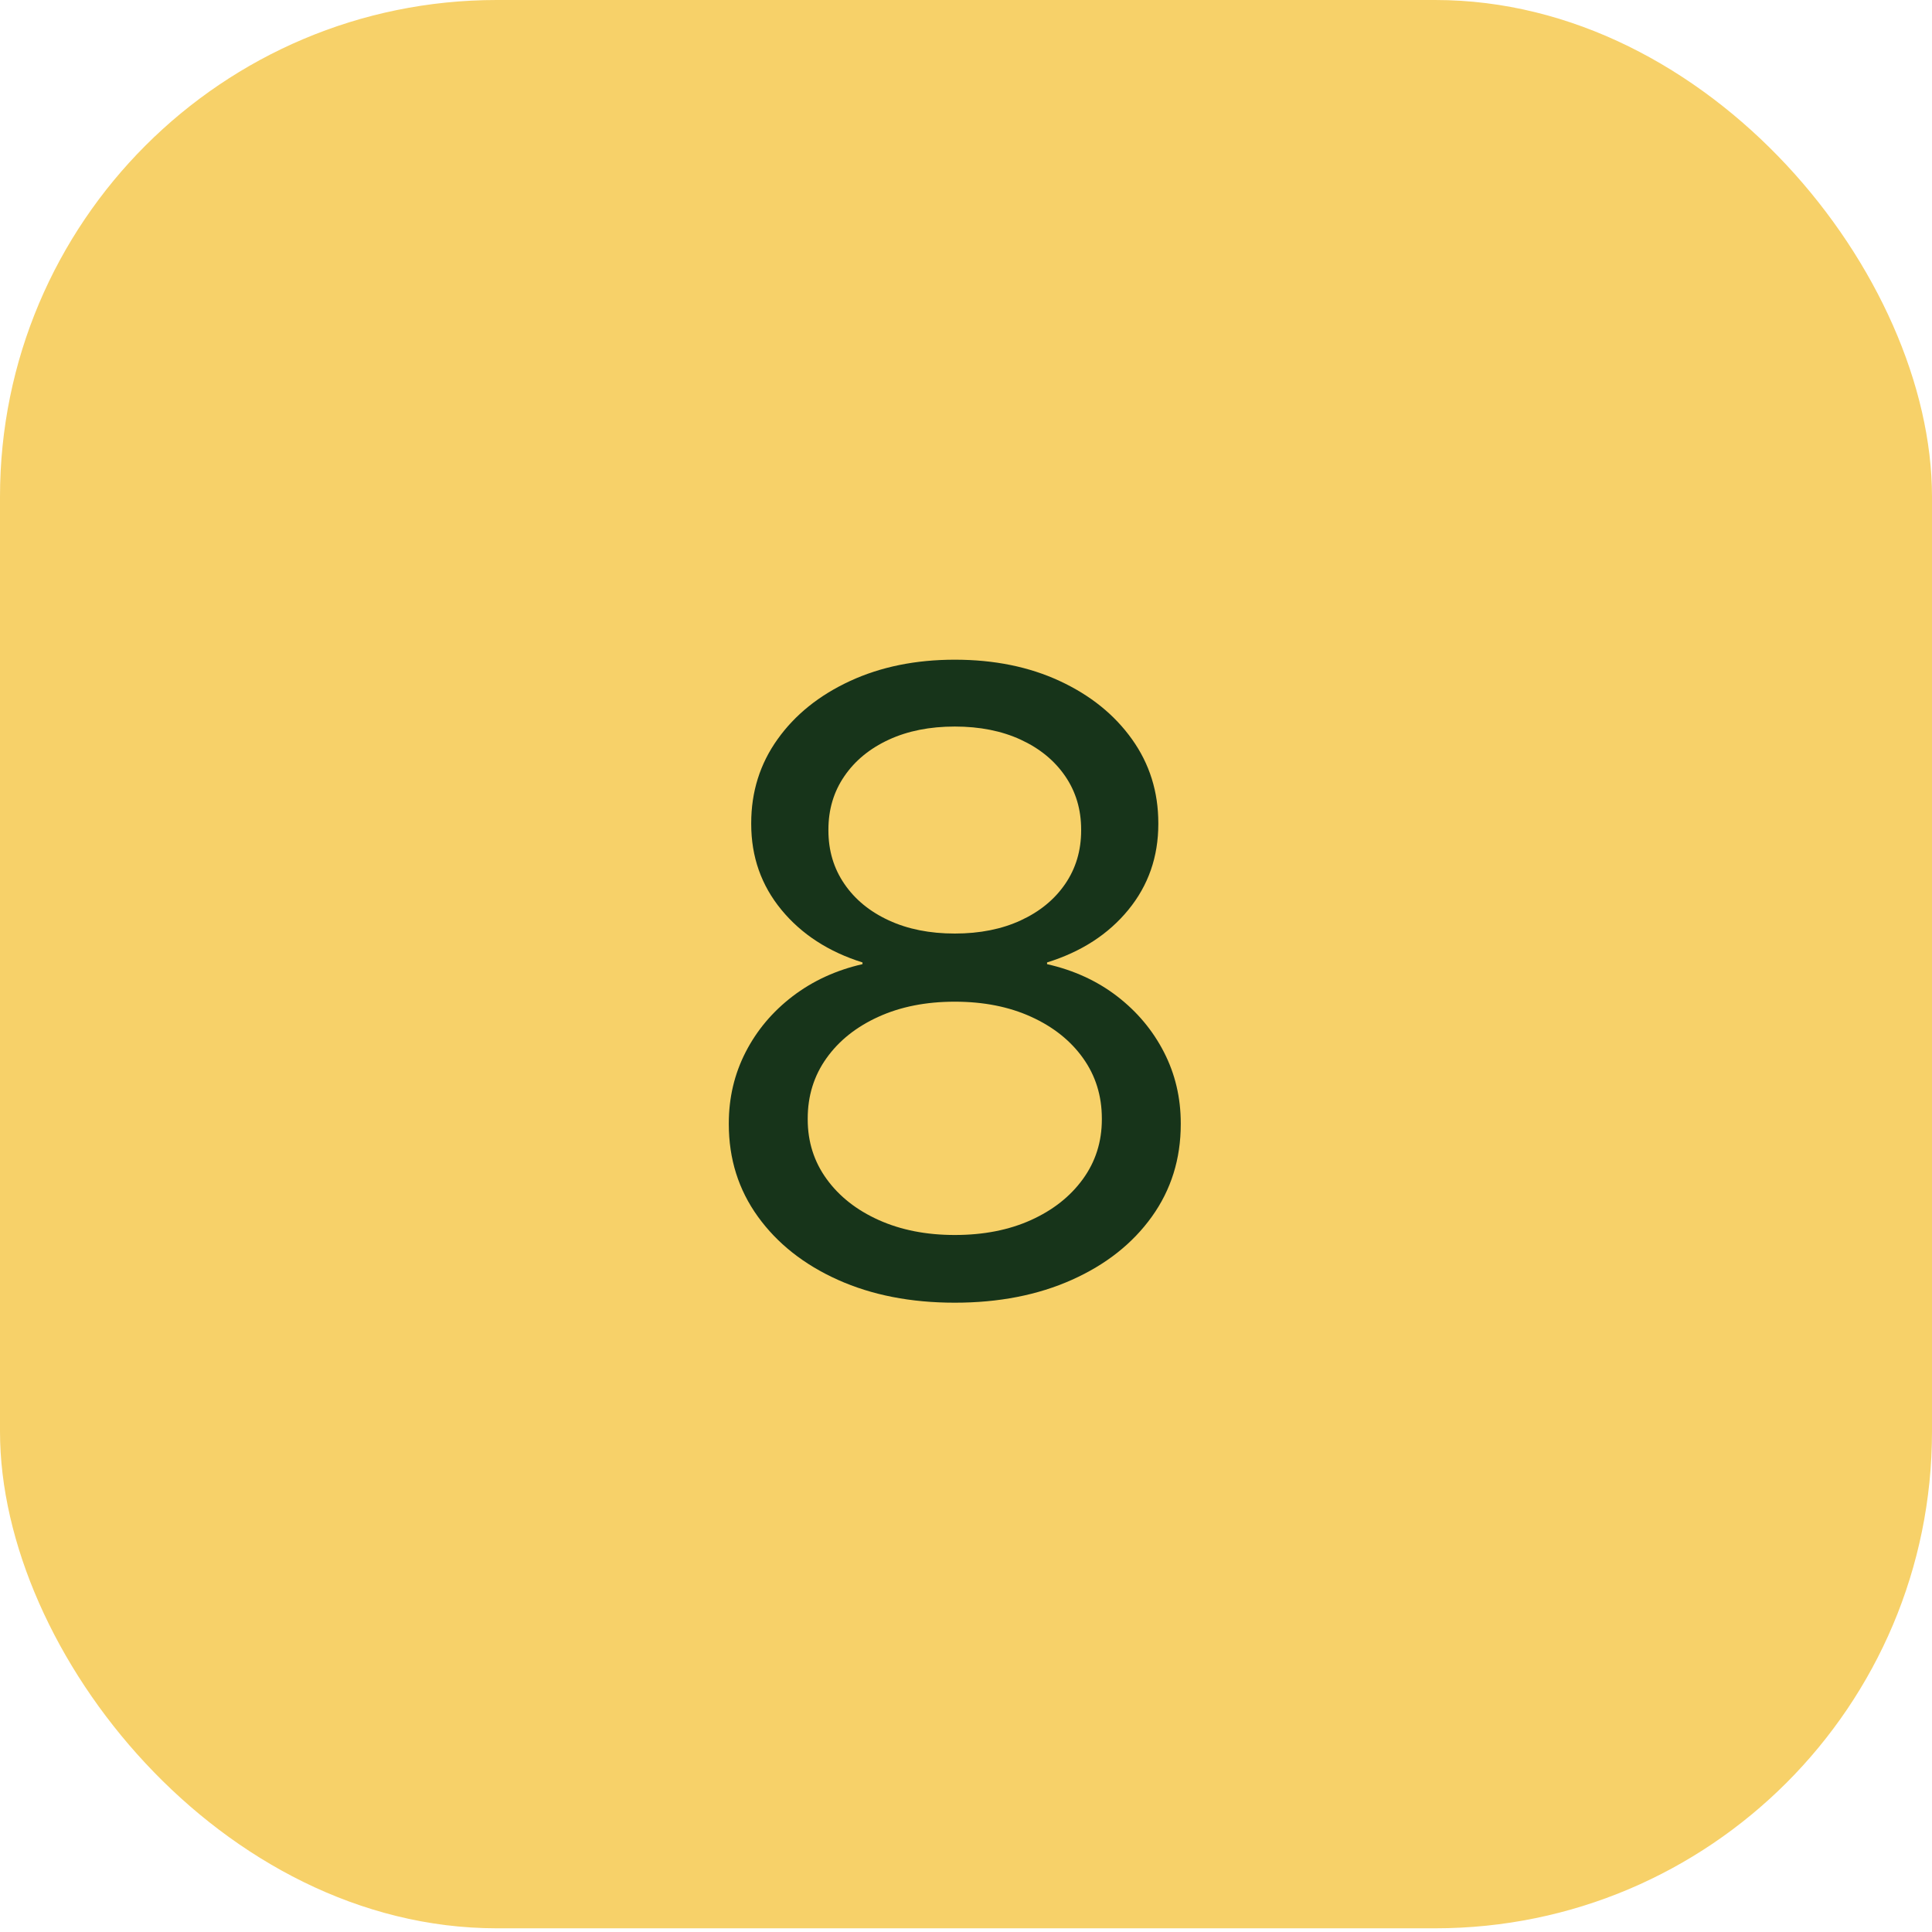
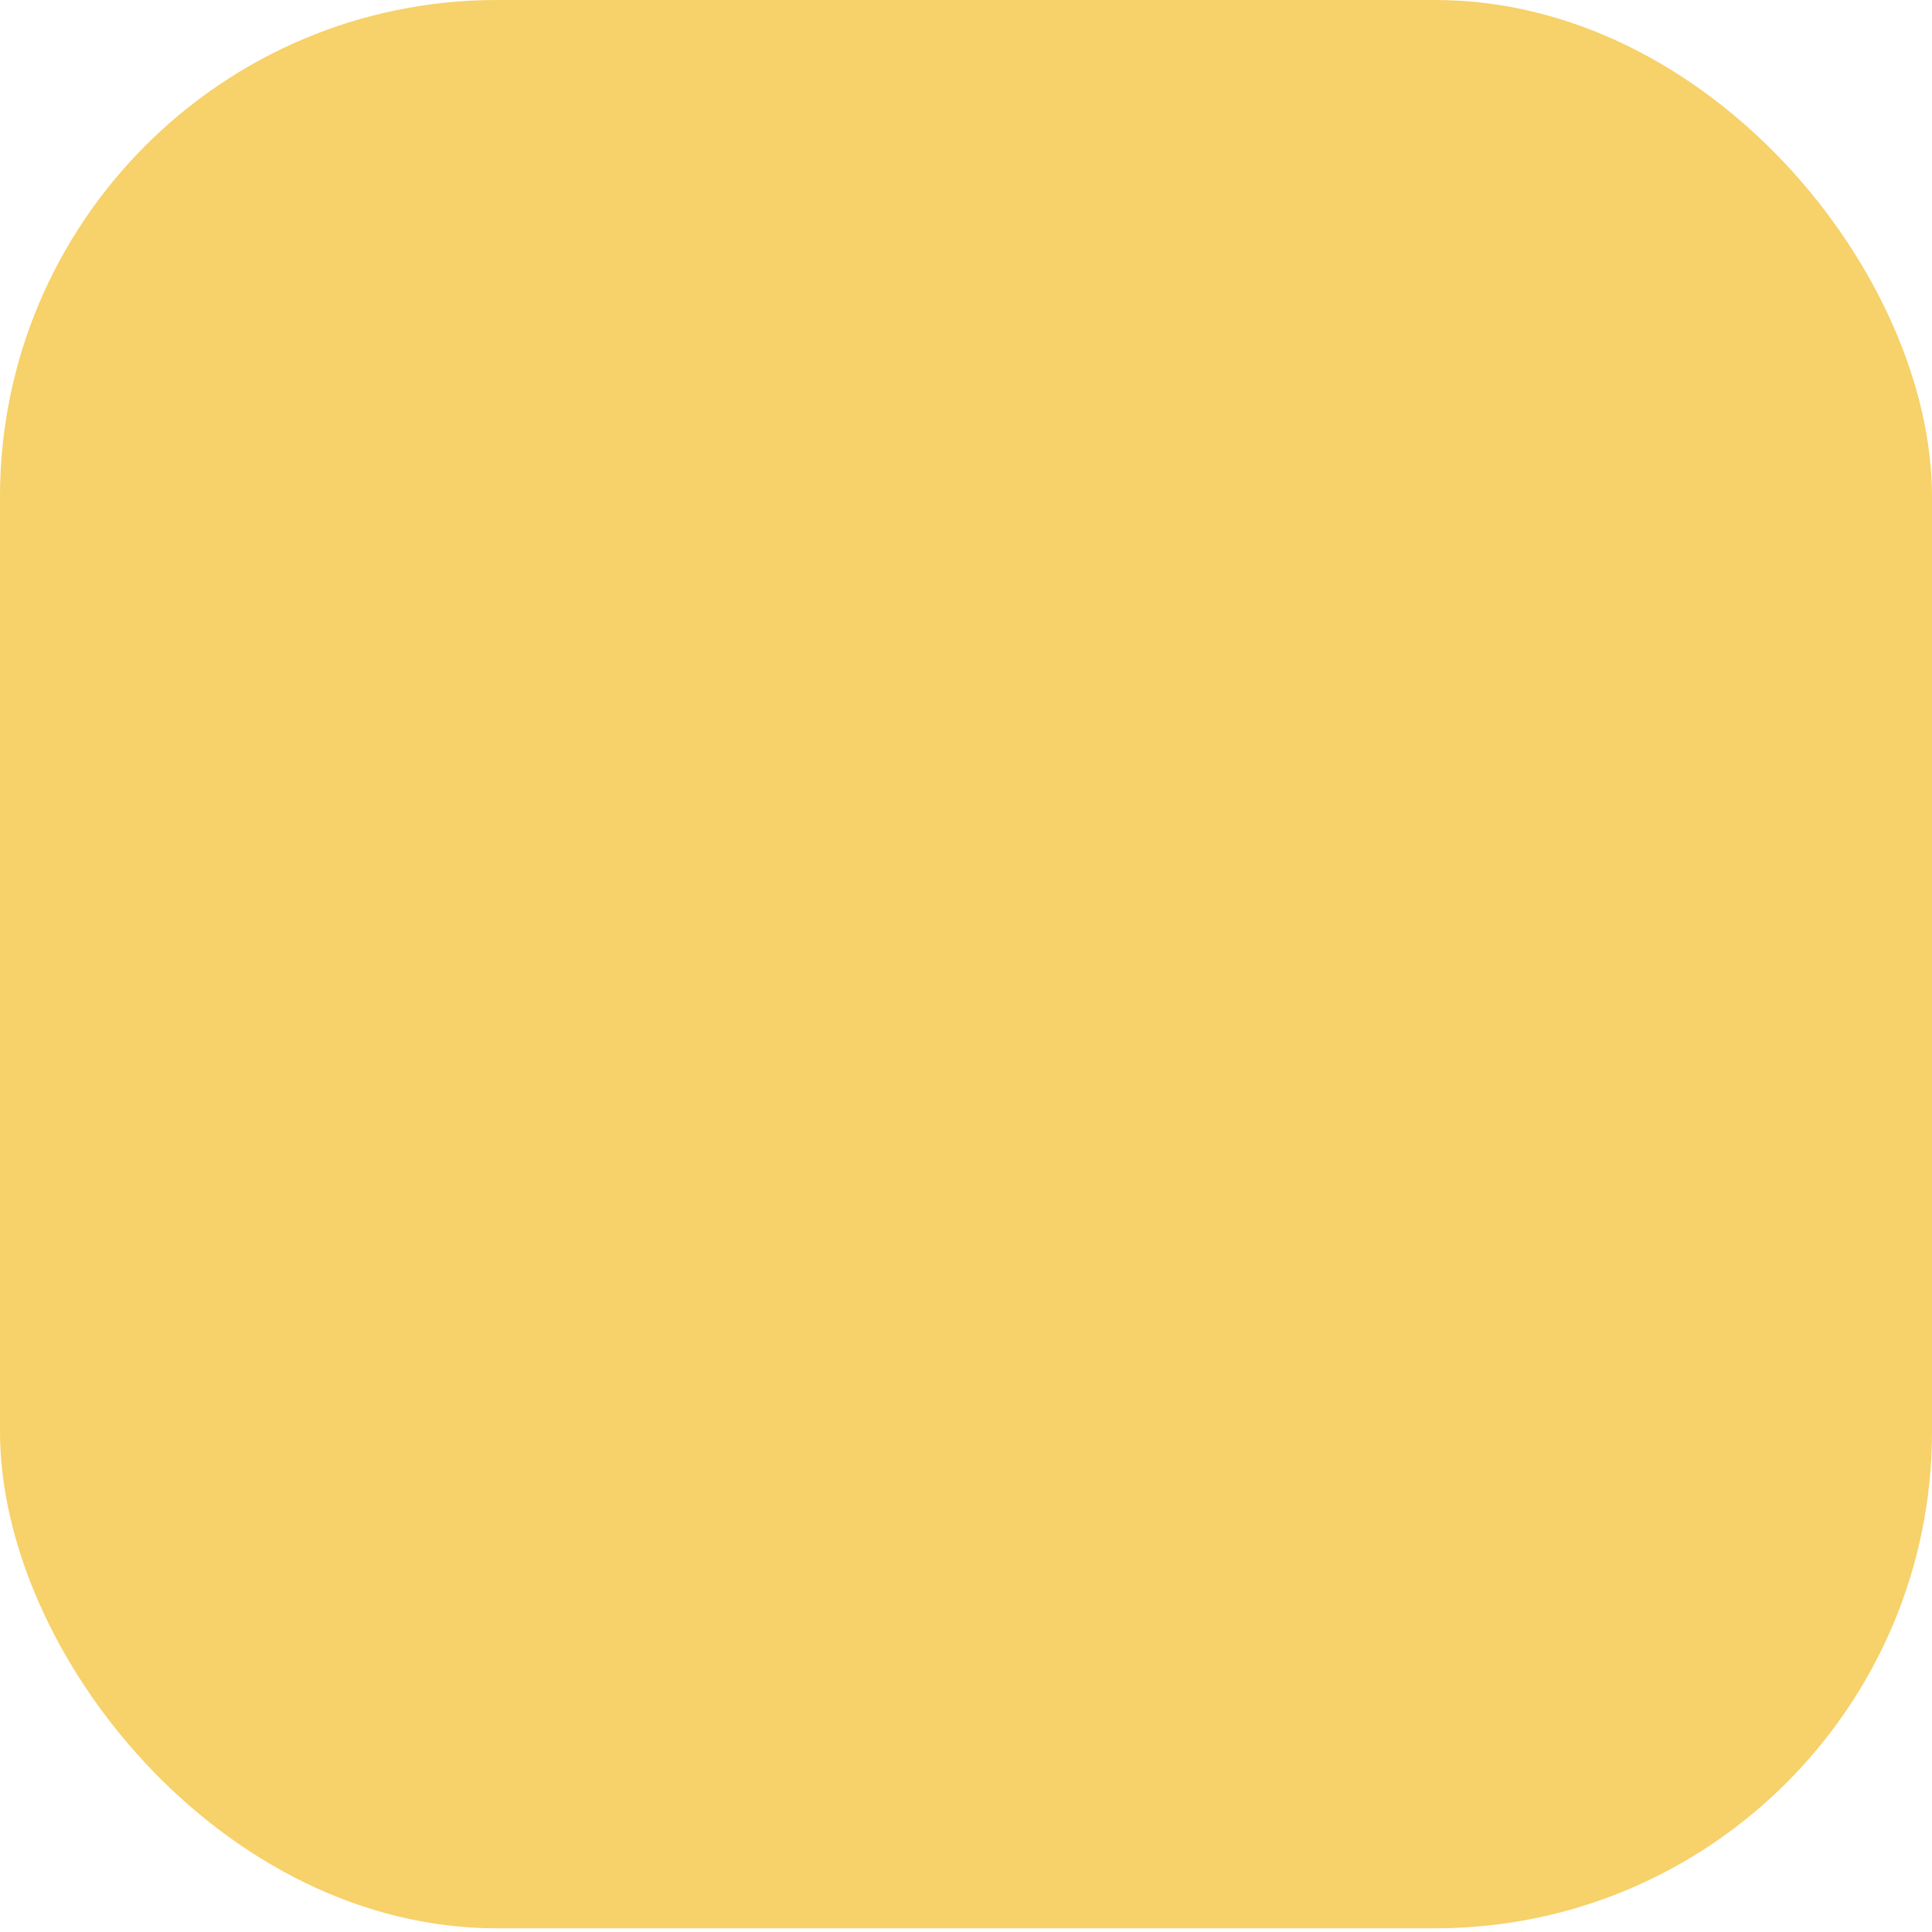
<svg xmlns="http://www.w3.org/2000/svg" width="70px" height="70px" viewBox="0 0 70 70" version="1.1">
  <title>icon-eight</title>
  <g id="icon-eight" stroke="none" stroke-width="1" fill="none" fill-rule="evenodd">
    <rect id="Rectangle" fill="#F7D169" x="0" y="1.42108547e-14" width="70" height="69.866" rx="18" />
    <g id="8" transform="translate(26.406, 23.902)" fill="#17341A" fill-rule="nonzero">
-       <path d="M8.188,23.297 C9.781,23.297 11.195,23.021 12.43,22.469 C13.664,21.917 14.63,21.154 15.328,20.18 C16.026,19.206 16.375,18.089 16.375,16.828 L16.375,16.797 C16.375,15.87 16.172,15.01 15.766,14.219 C15.359,13.427 14.794,12.753 14.07,12.195 C13.346,11.638 12.5,11.25 11.531,11.031 L11.531,10.969 C12.771,10.583 13.753,9.948 14.477,9.062 C15.201,8.177 15.562,7.141 15.562,5.953 L15.562,5.922 C15.562,4.786 15.245,3.773 14.609,2.883 C13.974,1.992 13.102,1.289 11.992,0.773 C10.883,0.258 9.615,0 8.188,0 C6.771,0 5.505,0.258 4.391,0.773 C3.276,1.289 2.401,1.992 1.766,2.883 C1.13,3.773 0.812,4.786 0.812,5.922 L0.812,5.953 C0.812,7.141 1.177,8.177 1.906,9.062 C2.635,9.948 3.615,10.583 4.844,10.969 L4.844,11.031 C3.885,11.25 3.042,11.638 2.312,12.195 C1.583,12.753 1.016,13.427 0.609,14.219 C0.203,15.01 0,15.87 0,16.797 L0,16.828 C0,18.089 0.352,19.206 1.055,20.18 C1.758,21.154 2.724,21.917 3.953,22.469 C5.182,23.021 6.594,23.297 8.188,23.297 Z M8.188,20.844 C7.156,20.844 6.24,20.664 5.438,20.305 C4.635,19.945 4.005,19.451 3.547,18.82 C3.089,18.19 2.859,17.469 2.859,16.656 L2.859,16.625 C2.859,15.802 3.086,15.073 3.539,14.438 C3.992,13.802 4.62,13.302 5.422,12.938 C6.224,12.573 7.146,12.391 8.188,12.391 C9.229,12.391 10.151,12.573 10.953,12.938 C11.755,13.302 12.383,13.802 12.836,14.438 C13.289,15.073 13.516,15.802 13.516,16.625 L13.516,16.656 C13.516,17.469 13.286,18.19 12.828,18.82 C12.37,19.451 11.742,19.945 10.945,20.305 C10.148,20.664 9.229,20.844 8.188,20.844 Z M8.188,9.922 C7.281,9.922 6.484,9.763 5.797,9.445 C5.109,9.128 4.573,8.688 4.188,8.125 C3.802,7.562 3.609,6.917 3.609,6.188 L3.609,6.156 C3.609,5.427 3.802,4.781 4.188,4.219 C4.573,3.656 5.109,3.216 5.797,2.898 C6.484,2.581 7.281,2.422 8.188,2.422 C9.094,2.422 9.891,2.581 10.578,2.898 C11.266,3.216 11.802,3.656 12.188,4.219 C12.573,4.781 12.766,5.427 12.766,6.156 L12.766,6.188 C12.766,6.917 12.573,7.562 12.188,8.125 C11.802,8.688 11.266,9.128 10.578,9.445 C9.891,9.763 9.094,9.922 8.188,9.922 Z" id="Shape" />
-     </g>
+       </g>
  </g>
</svg>